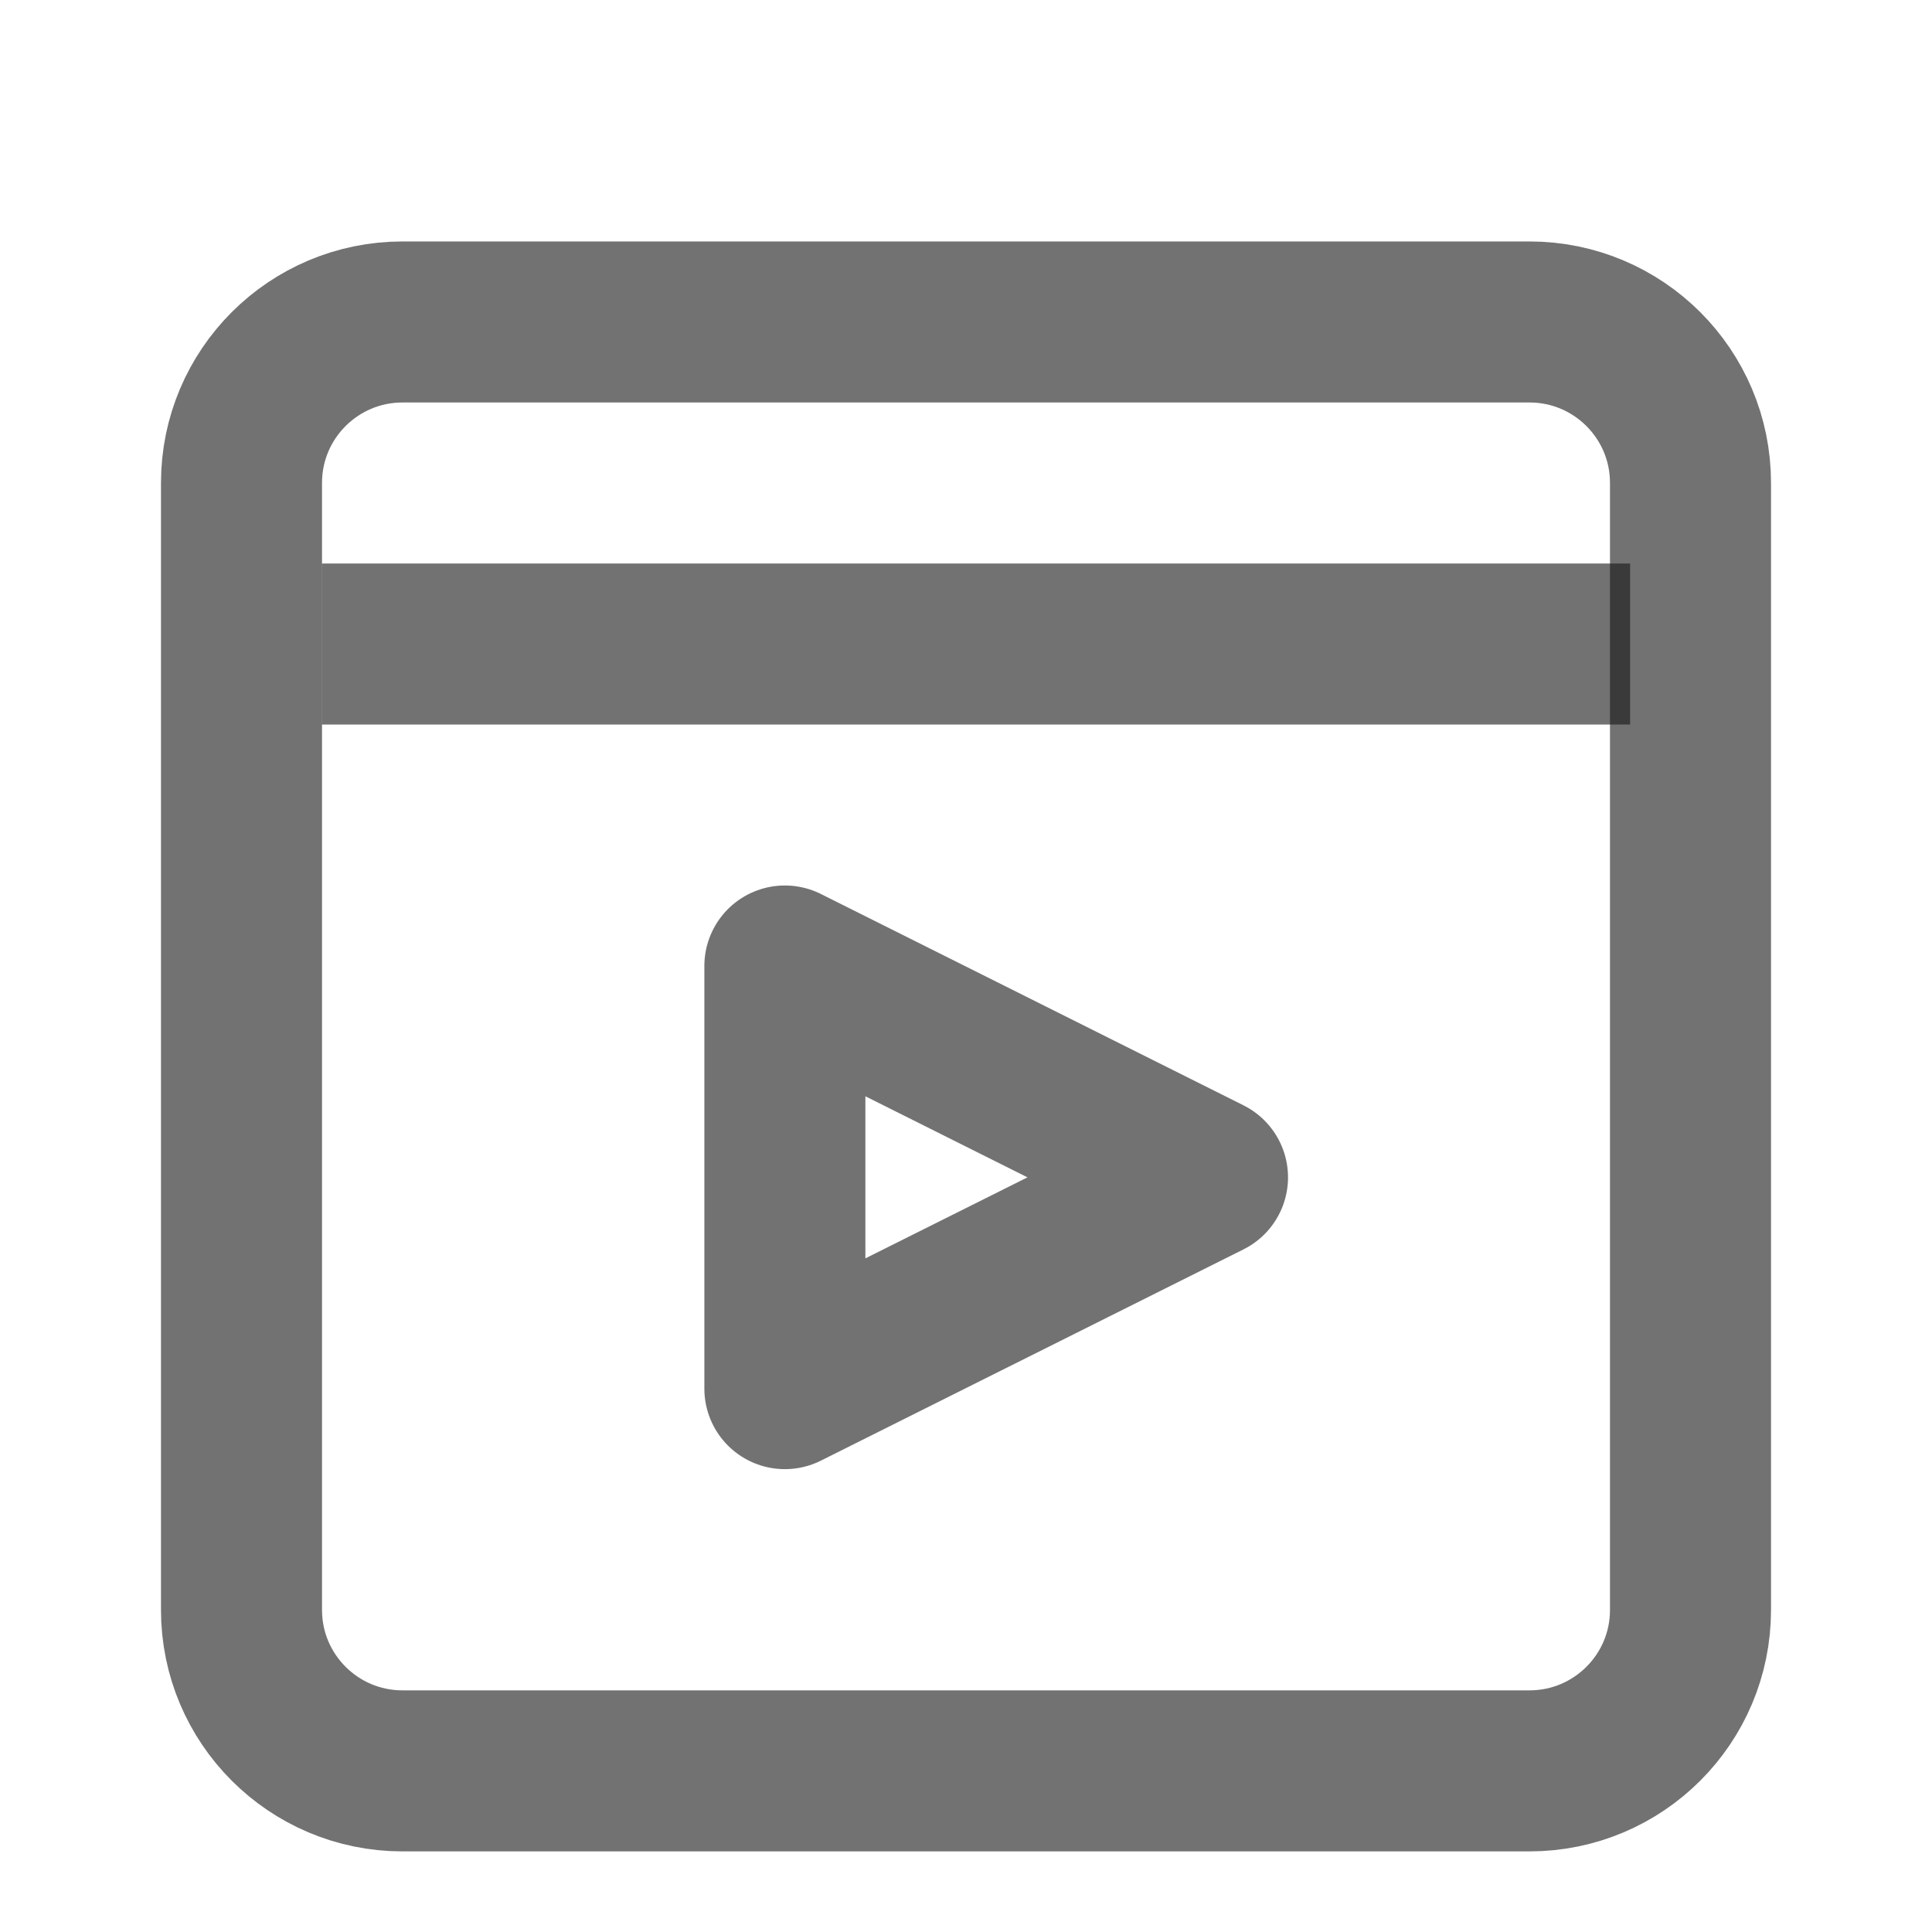
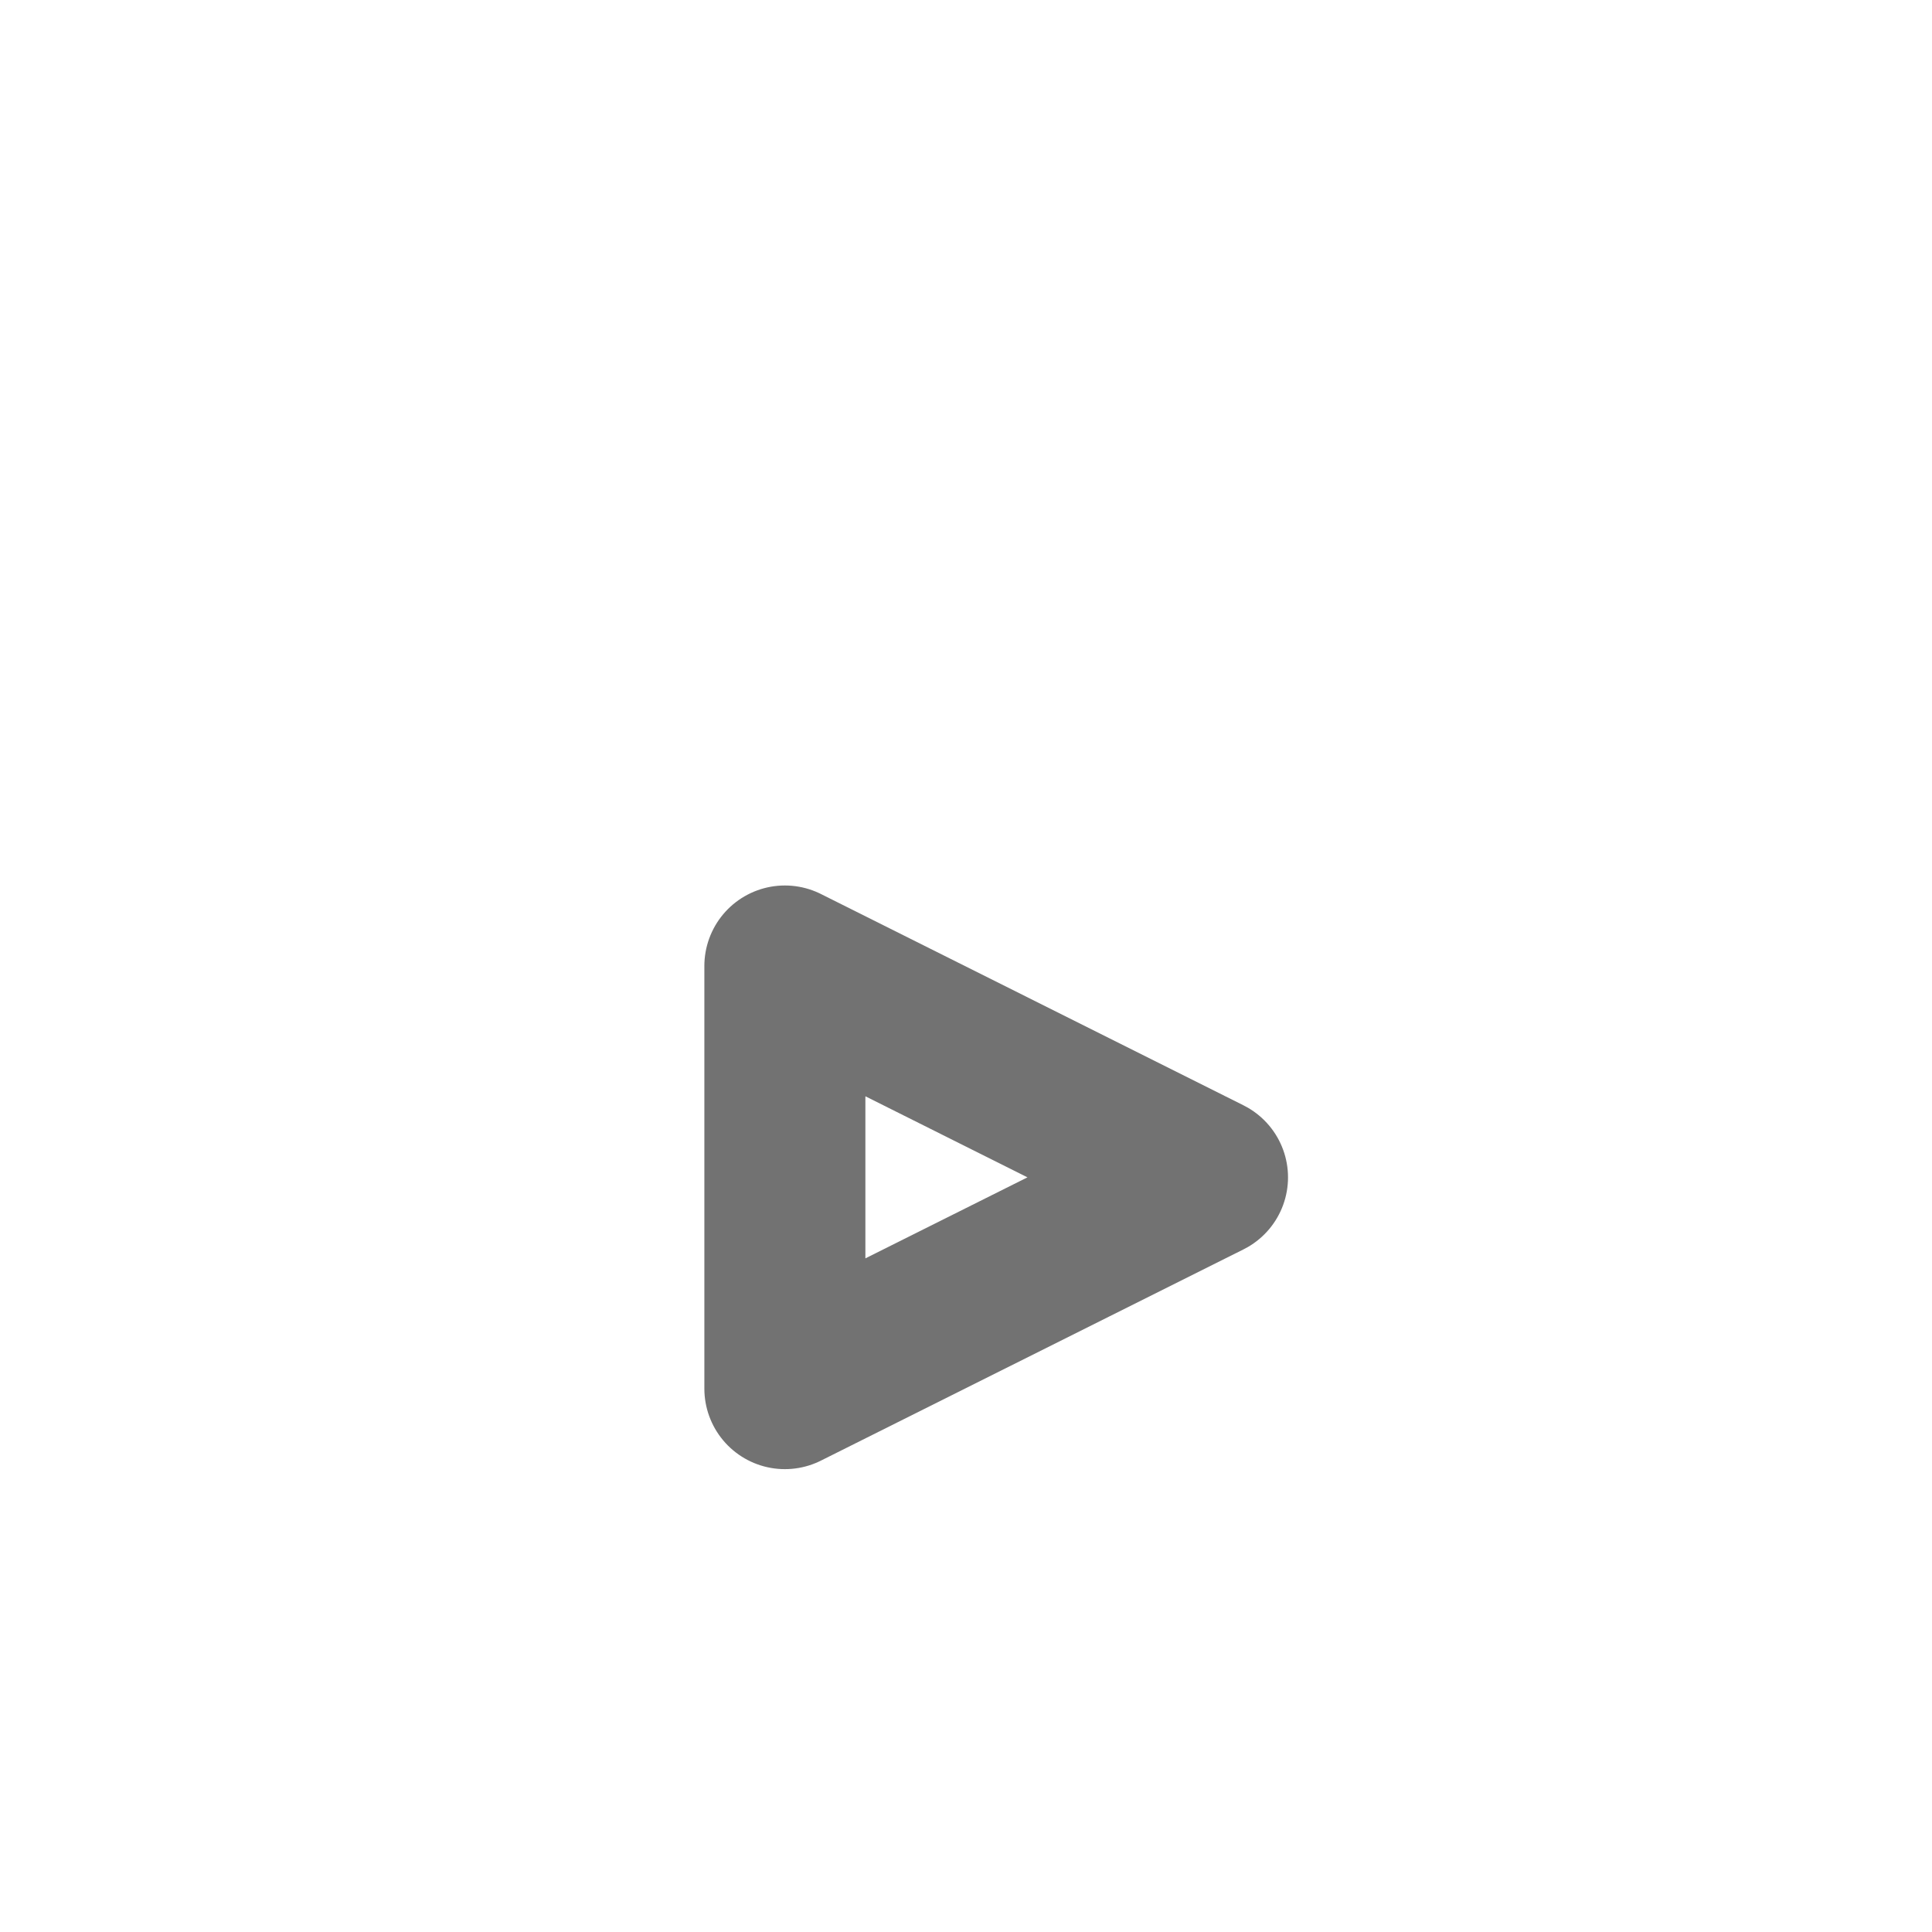
<svg xmlns="http://www.w3.org/2000/svg" width="20" height="20" viewBox="0 0 20 20" fill="none">
-   <path d="M4.167 18.332H15.833C16.754 18.332 17.5 17.586 17.5 16.666V5.833V4.999C17.5 4.079 16.754 3.333 15.833 3.333H4.167C3.246 3.333 2.5 4.079 2.5 4.999V6.666V16.666C2.5 17.586 3.246 18.332 4.167 18.332Z" stroke="#151515" stroke-opacity="0.6" stroke-width="1.667" />
  <path d="M8.125 14.375L8.125 10L12.5 12.188L8.125 14.375Z" stroke="#151515" stroke-opacity="0.6" stroke-width="1.667" stroke-linejoin="round" />
-   <path d="M3.333 6.667L16.875 6.667" stroke="#151515" stroke-opacity="0.6" stroke-width="1.667" />
</svg>